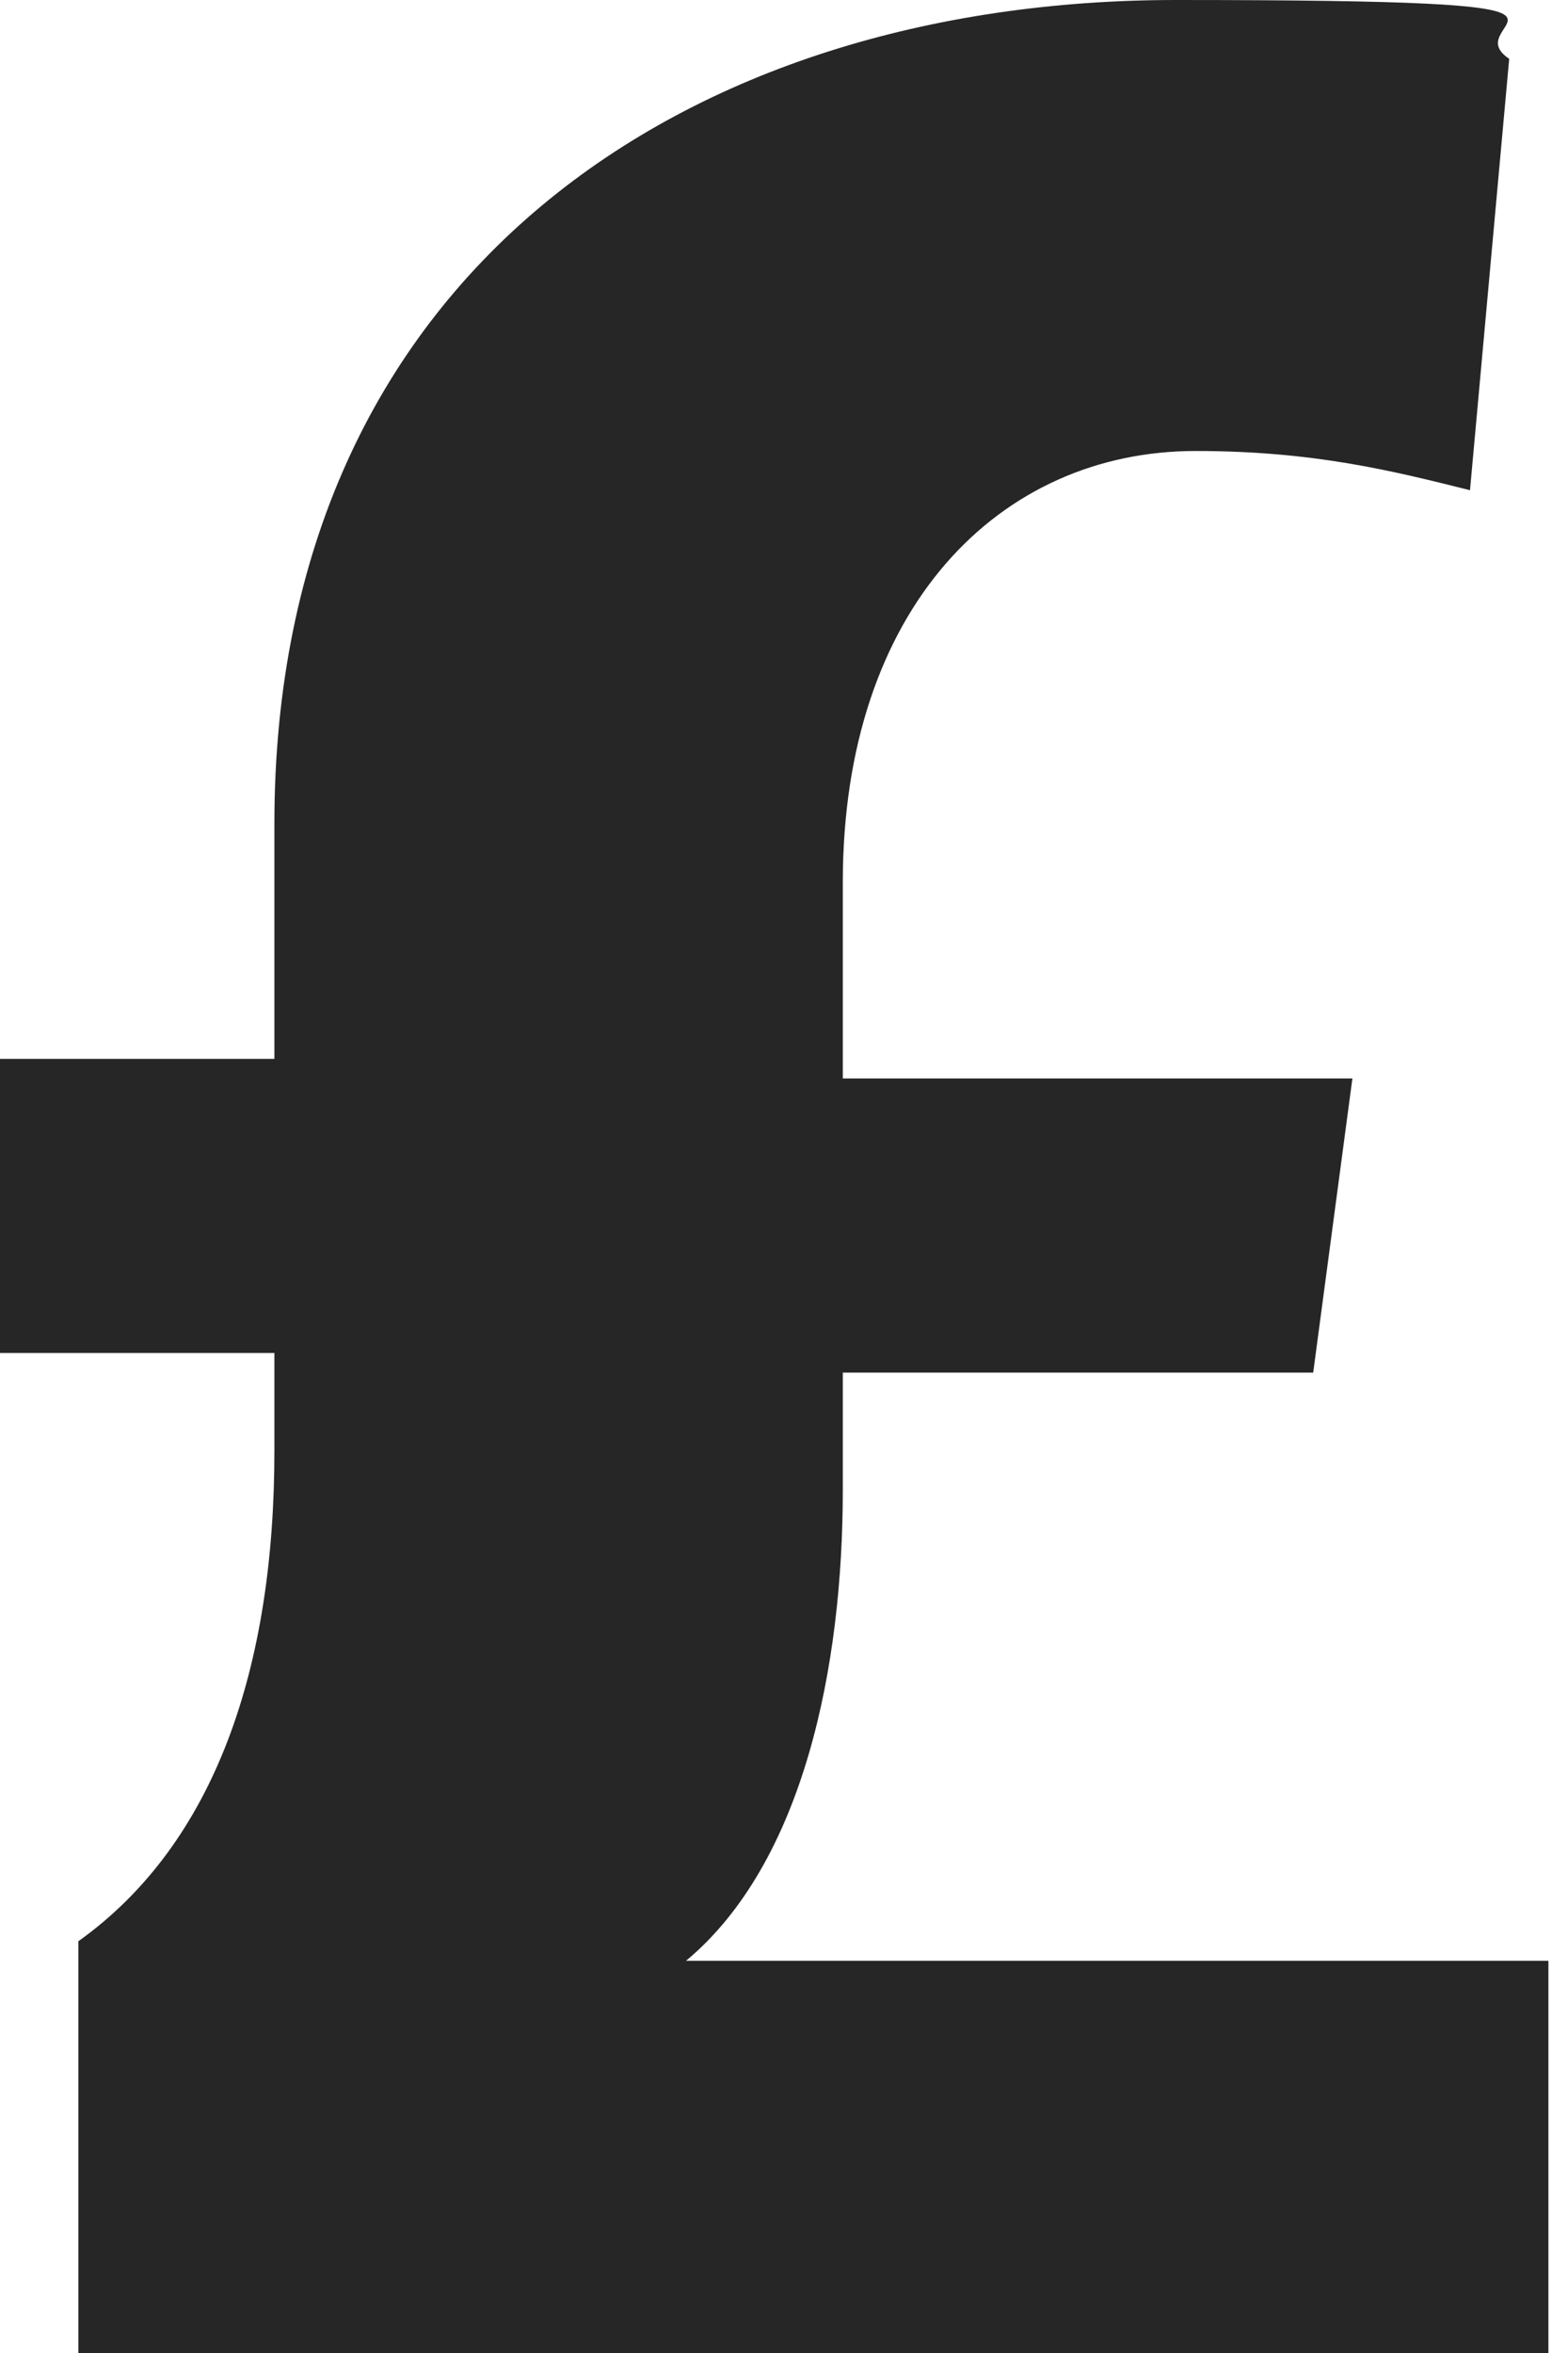
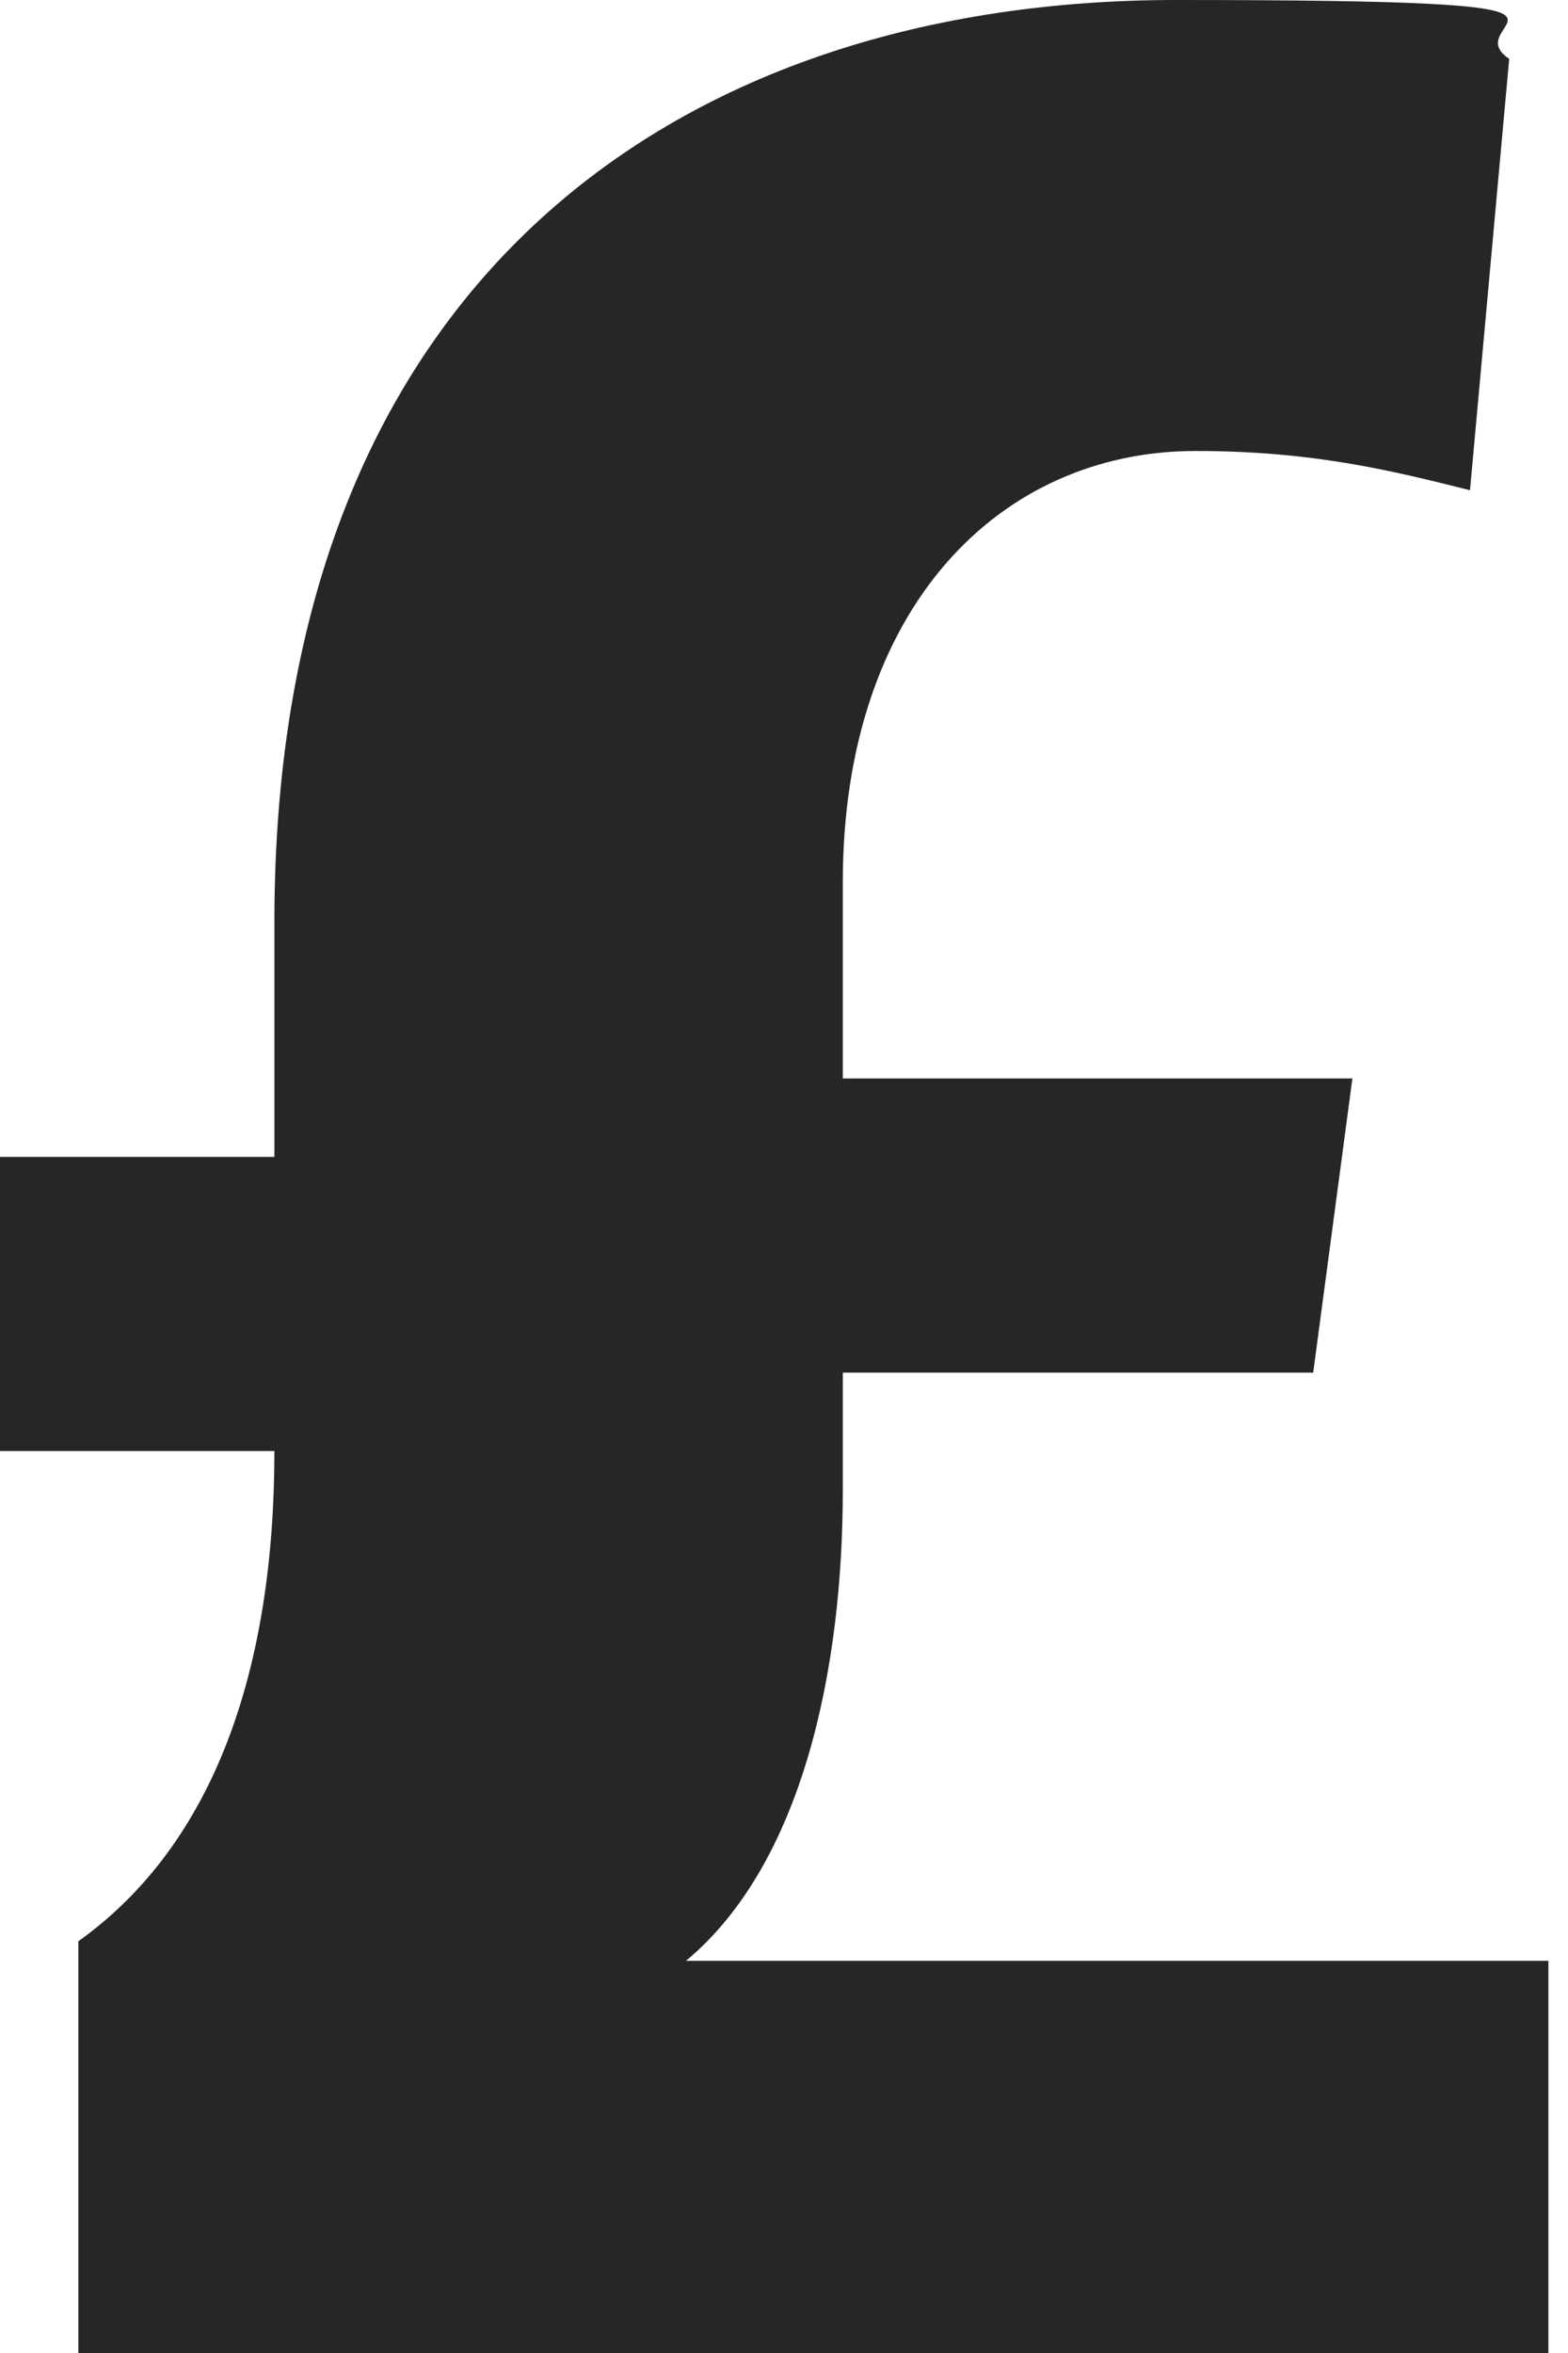
<svg xmlns="http://www.w3.org/2000/svg" id="Layer_1" data-name="Layer 1" version="1.1" viewBox="0 0 8 12">
  <defs>
    <style>
      .cls-1 {
        fill: #262626;
        stroke-width: 0px;
      }
    </style>
  </defs>
-   <path class="cls-1" d="M.4,9.9c.7-.5,1-1.4,1-2.5v-.5H0v-1.5h1.4v-1.2C1.4,1.4,3.5,0,6,0s1.4.1,1.7.3l-.2,2.2c-.4-.1-.8-.2-1.4-.2-1,0-1.8.8-1.8,2.2v1h2.6l-.2,1.5h-2.4v.6c0,.9-.2,1.9-.8,2.4h4.4v2.1H.4v-2.1Z" />
+   <path class="cls-1" d="M.4,9.9c.7-.5,1-1.4,1-2.5H0v-1.5h1.4v-1.2C1.4,1.4,3.5,0,6,0s1.4.1,1.7.3l-.2,2.2c-.4-.1-.8-.2-1.4-.2-1,0-1.8.8-1.8,2.2v1h2.6l-.2,1.5h-2.4v.6c0,.9-.2,1.9-.8,2.4h4.4v2.1H.4v-2.1Z" />
</svg>